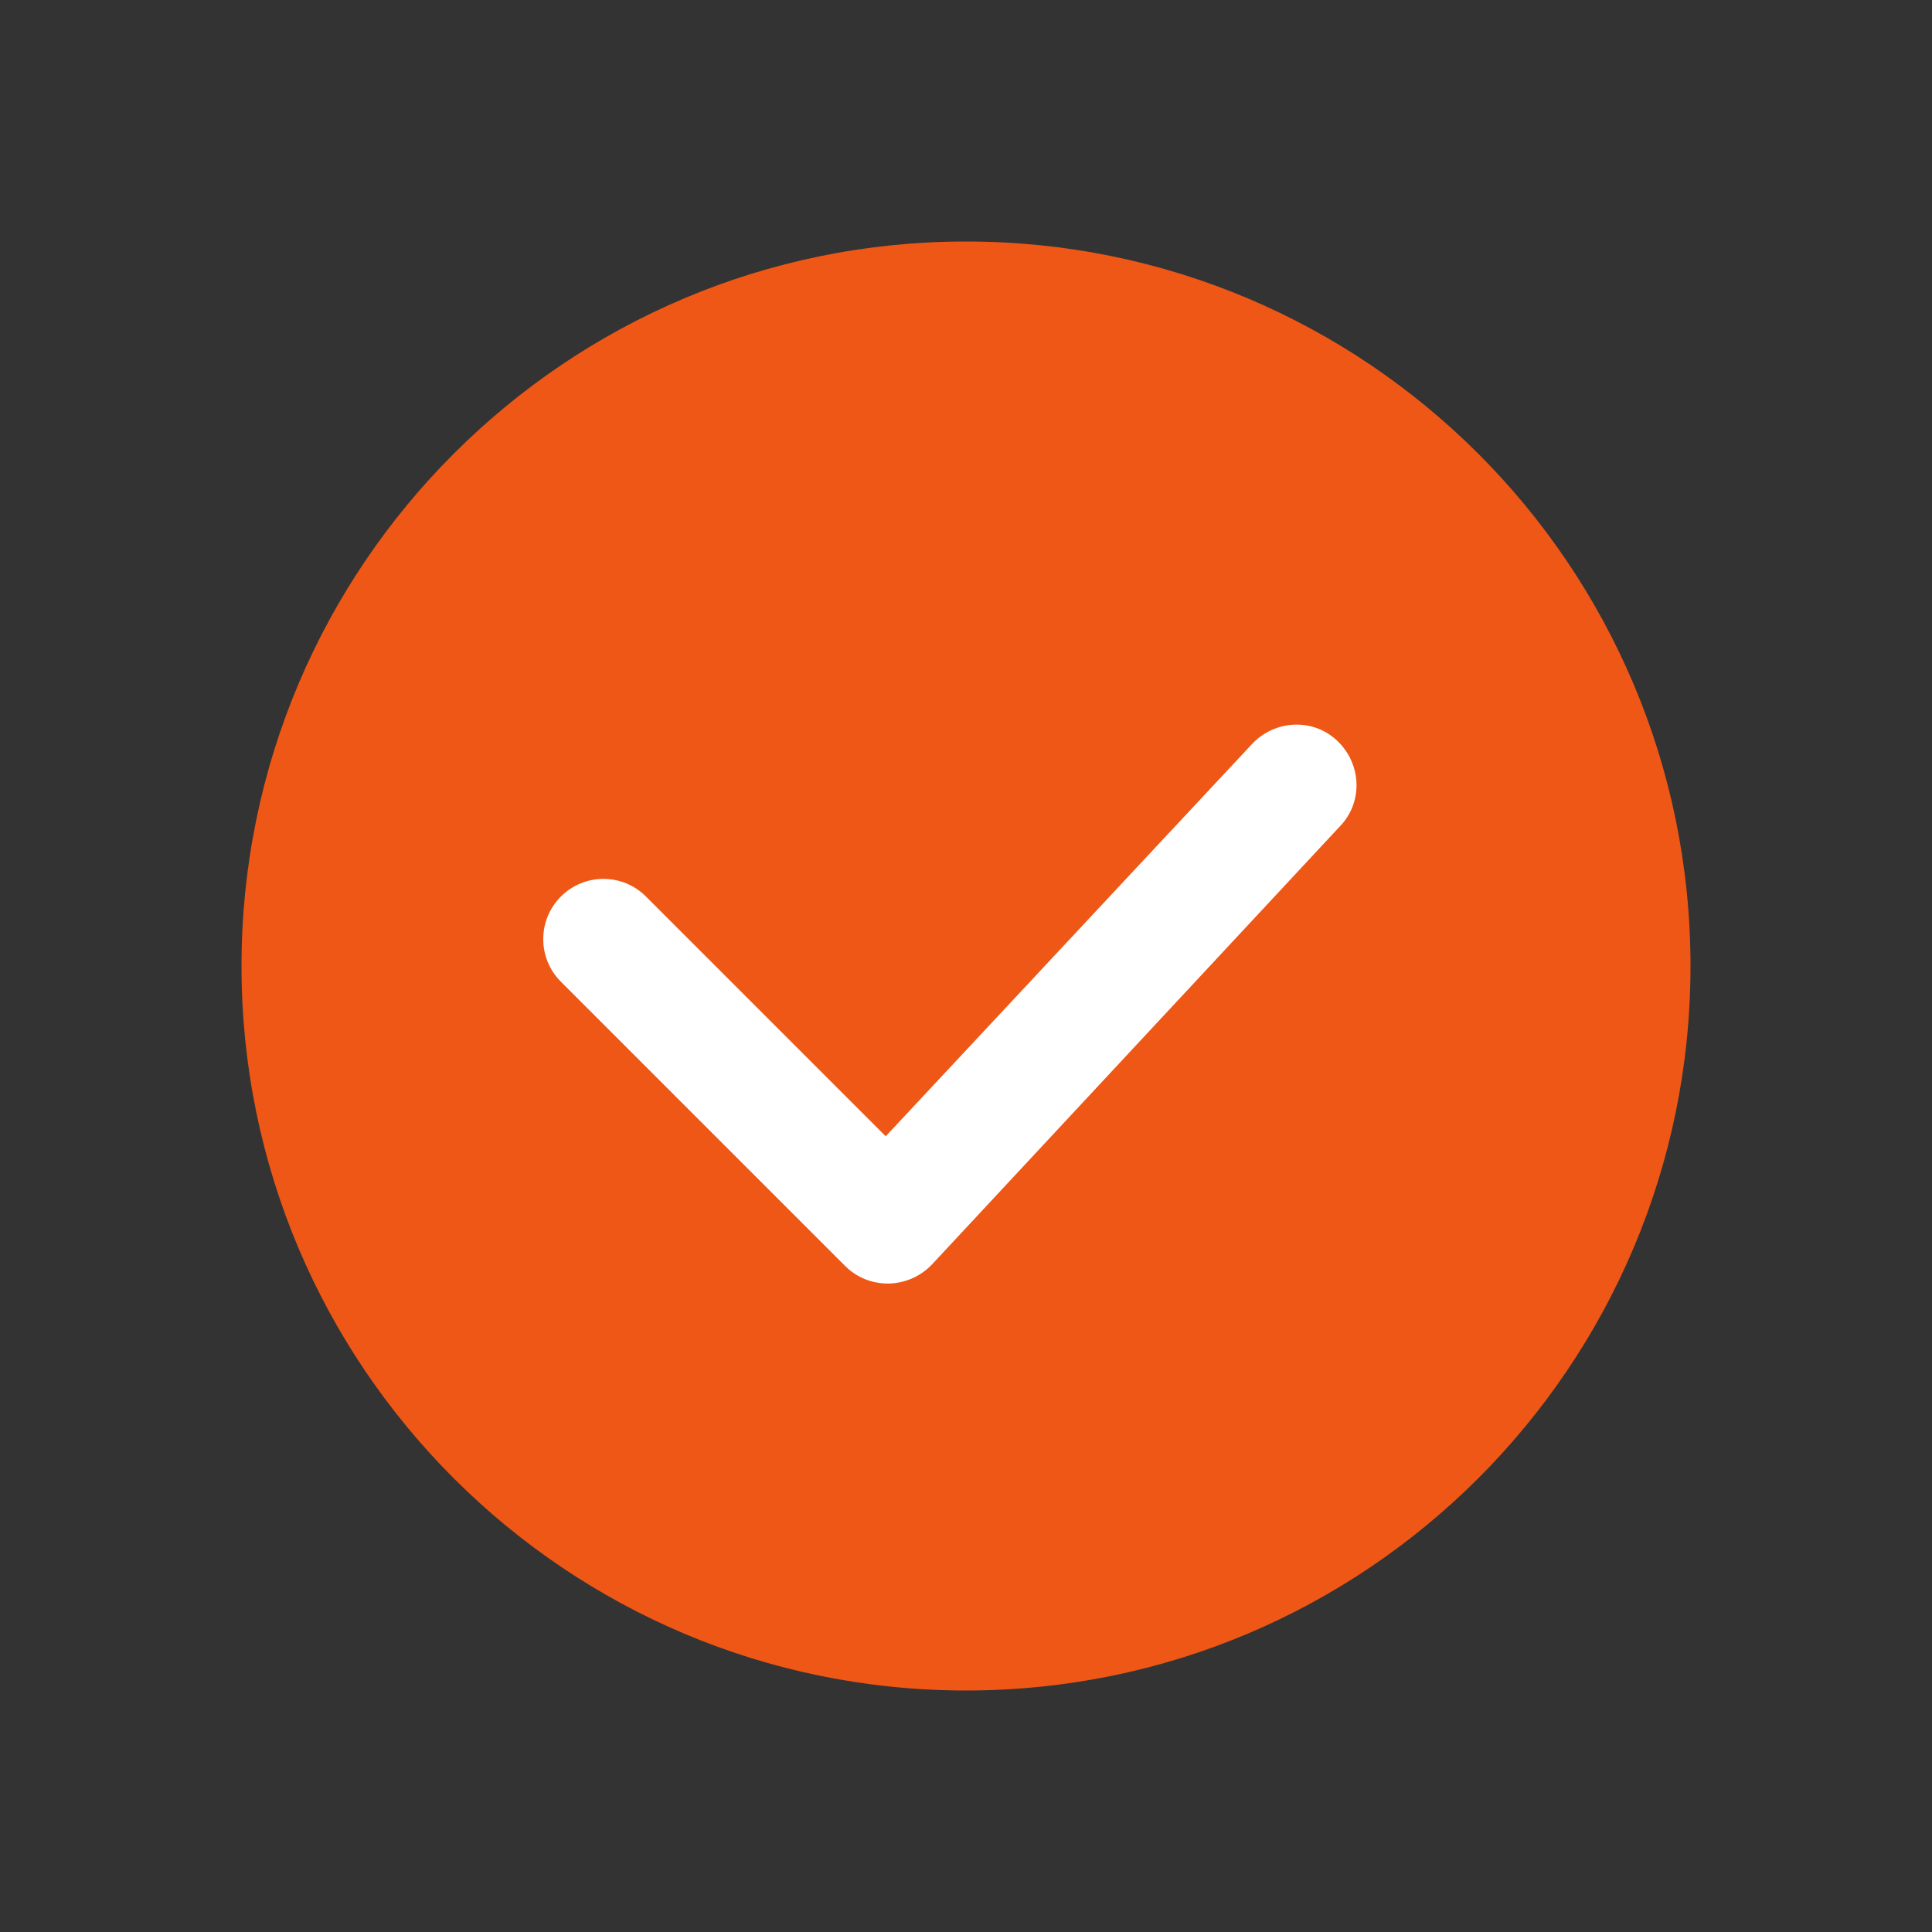
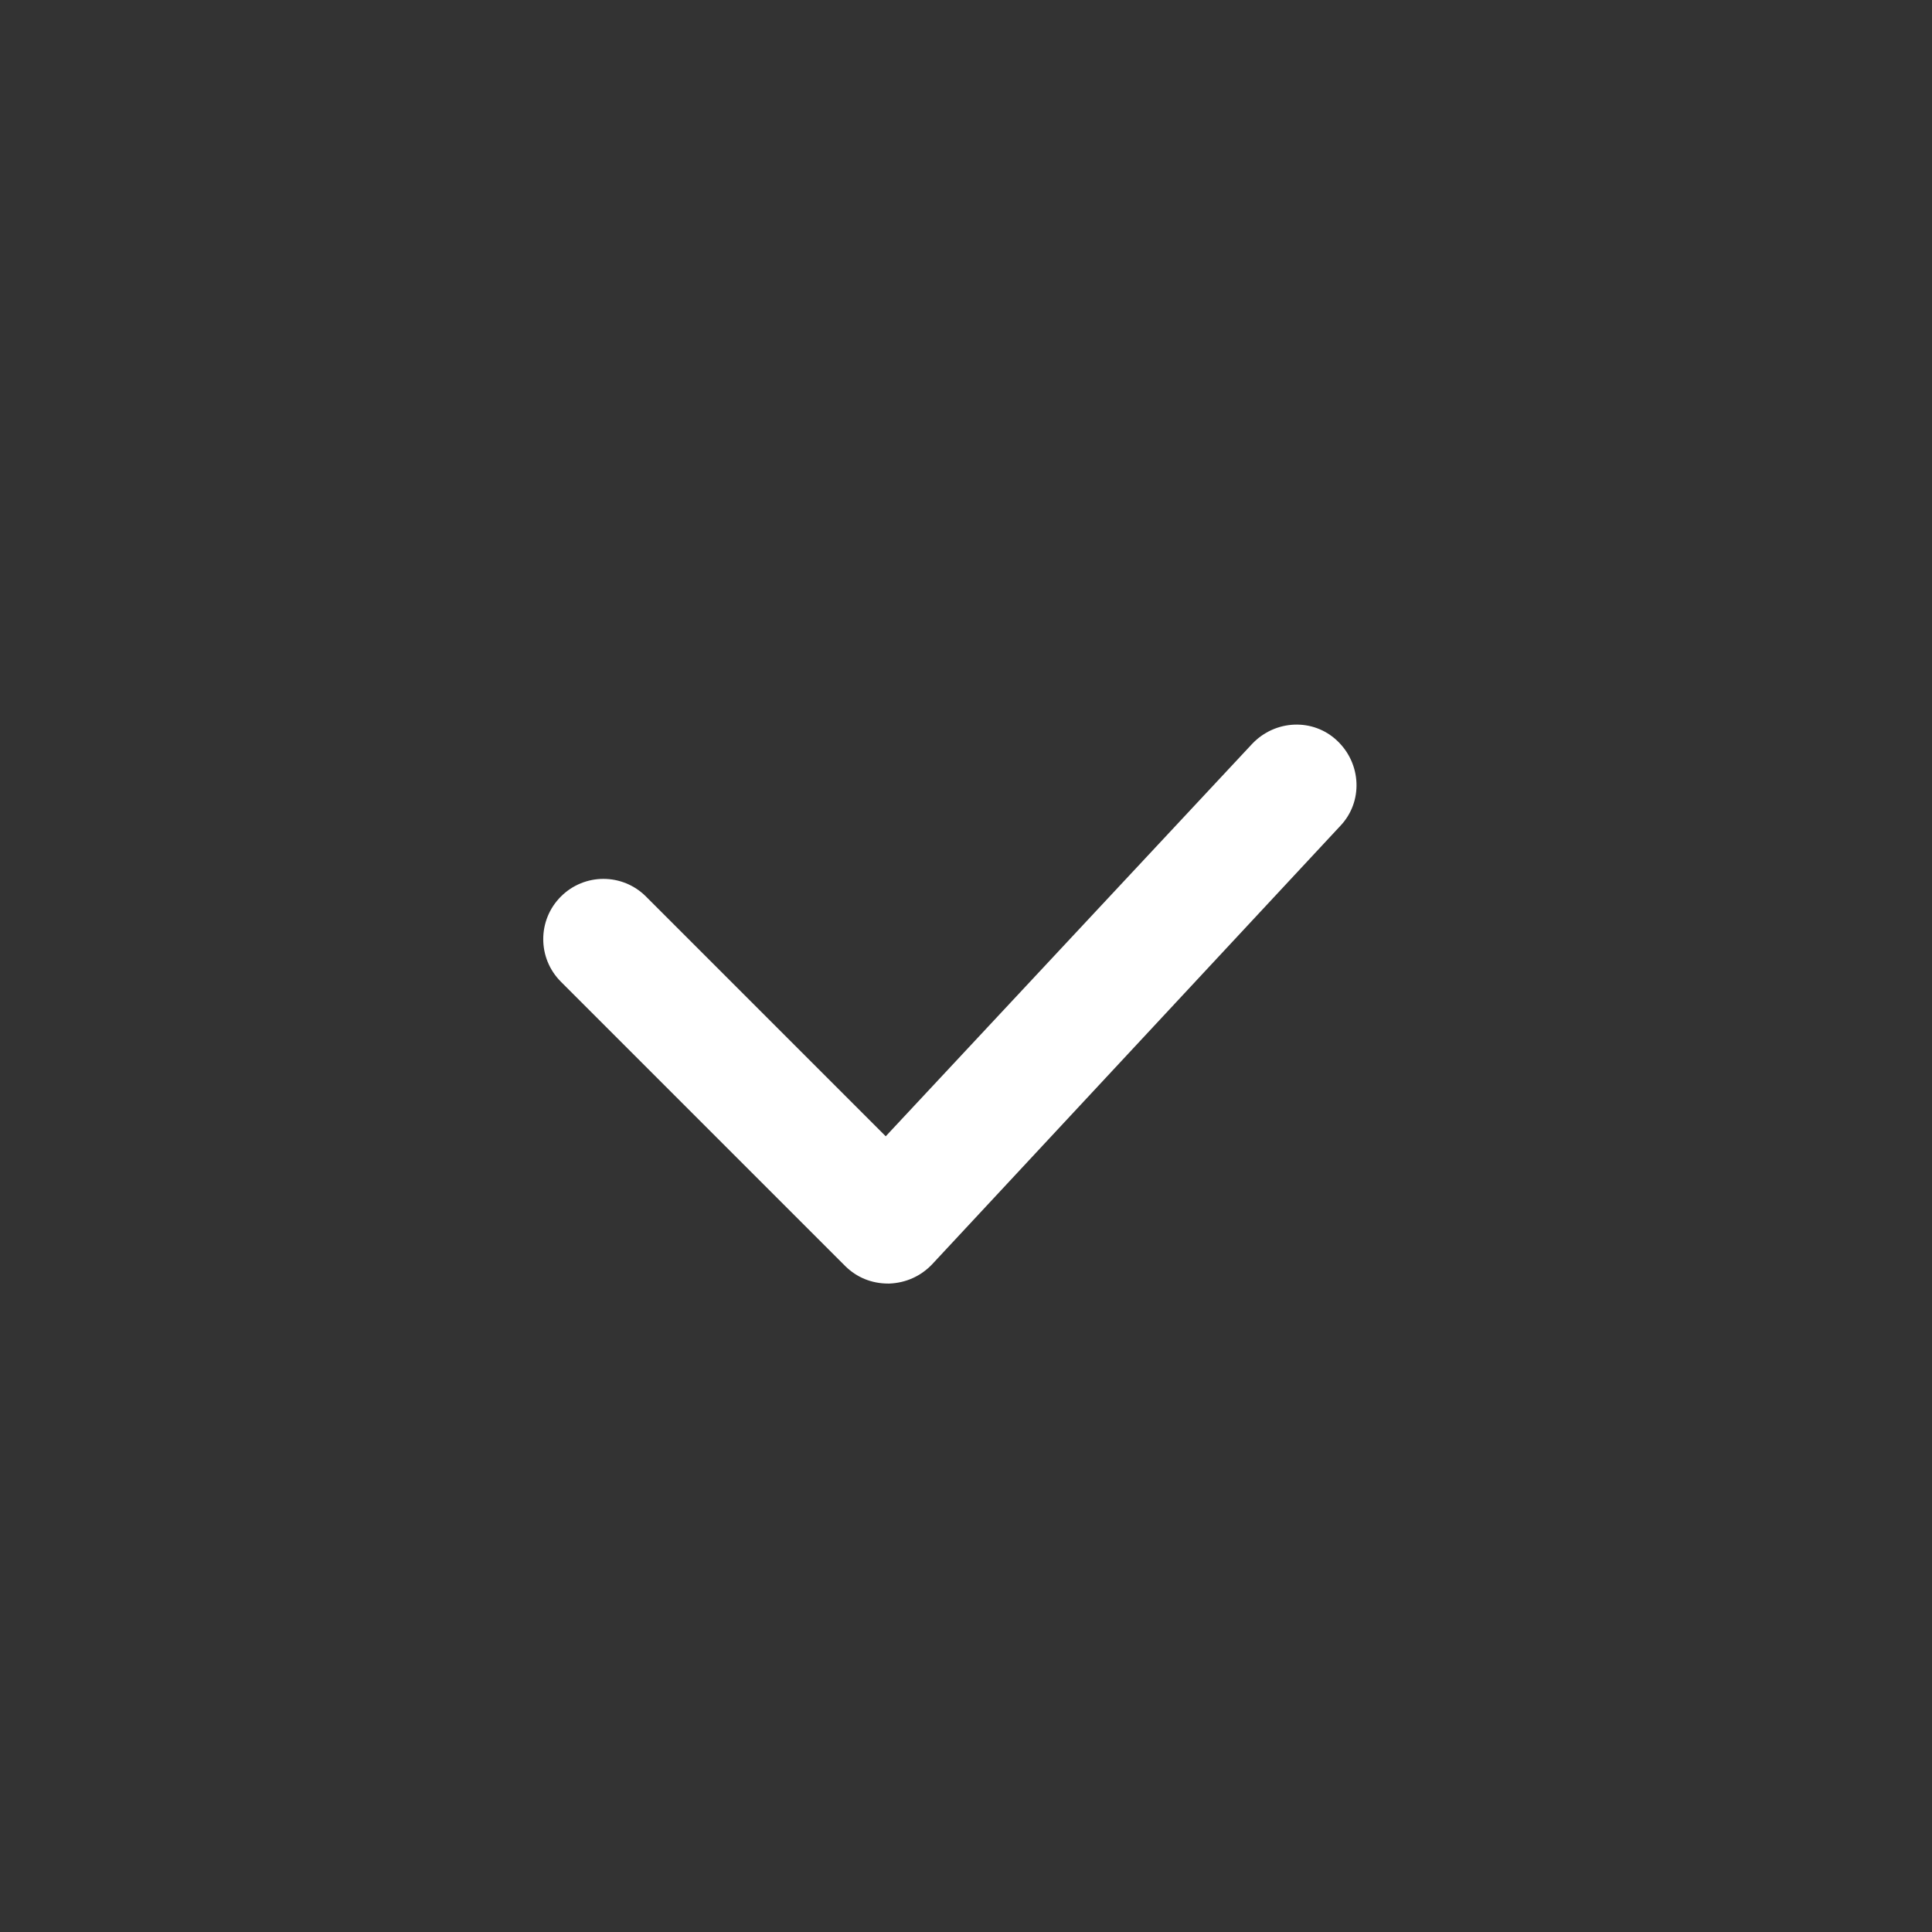
<svg xmlns="http://www.w3.org/2000/svg" width="22" height="22" viewBox="0 0 22 22" fill="none">
  <rect x="0" y="0" width="22" height="22" fill="#333333" stroke="none" />
  <g id="check">
-     <path id="Vector" d="M11 19.25C15.556 19.25 19.25 15.556 19.25 11C19.25 6.444 15.556 2.75 11 2.75C6.444 2.75 2.75 6.444 2.75 11C2.75 15.556 6.444 19.25 11 19.25Z" fill="#EE5716" />
    <path id="Vector_2" d="M10.113 14.616C9.927 14.616 9.756 14.547 9.625 14.417L6.387 11.179C6.119 10.911 6.119 10.477 6.387 10.209C6.655 9.941 7.088 9.941 7.356 10.209L10.086 12.939L14.259 8.47C14.52 8.195 14.953 8.174 15.228 8.436C15.503 8.697 15.524 9.13 15.262 9.405L10.615 14.396C10.484 14.534 10.312 14.609 10.127 14.616H10.113Z" fill="white" />
  </g>
</svg>